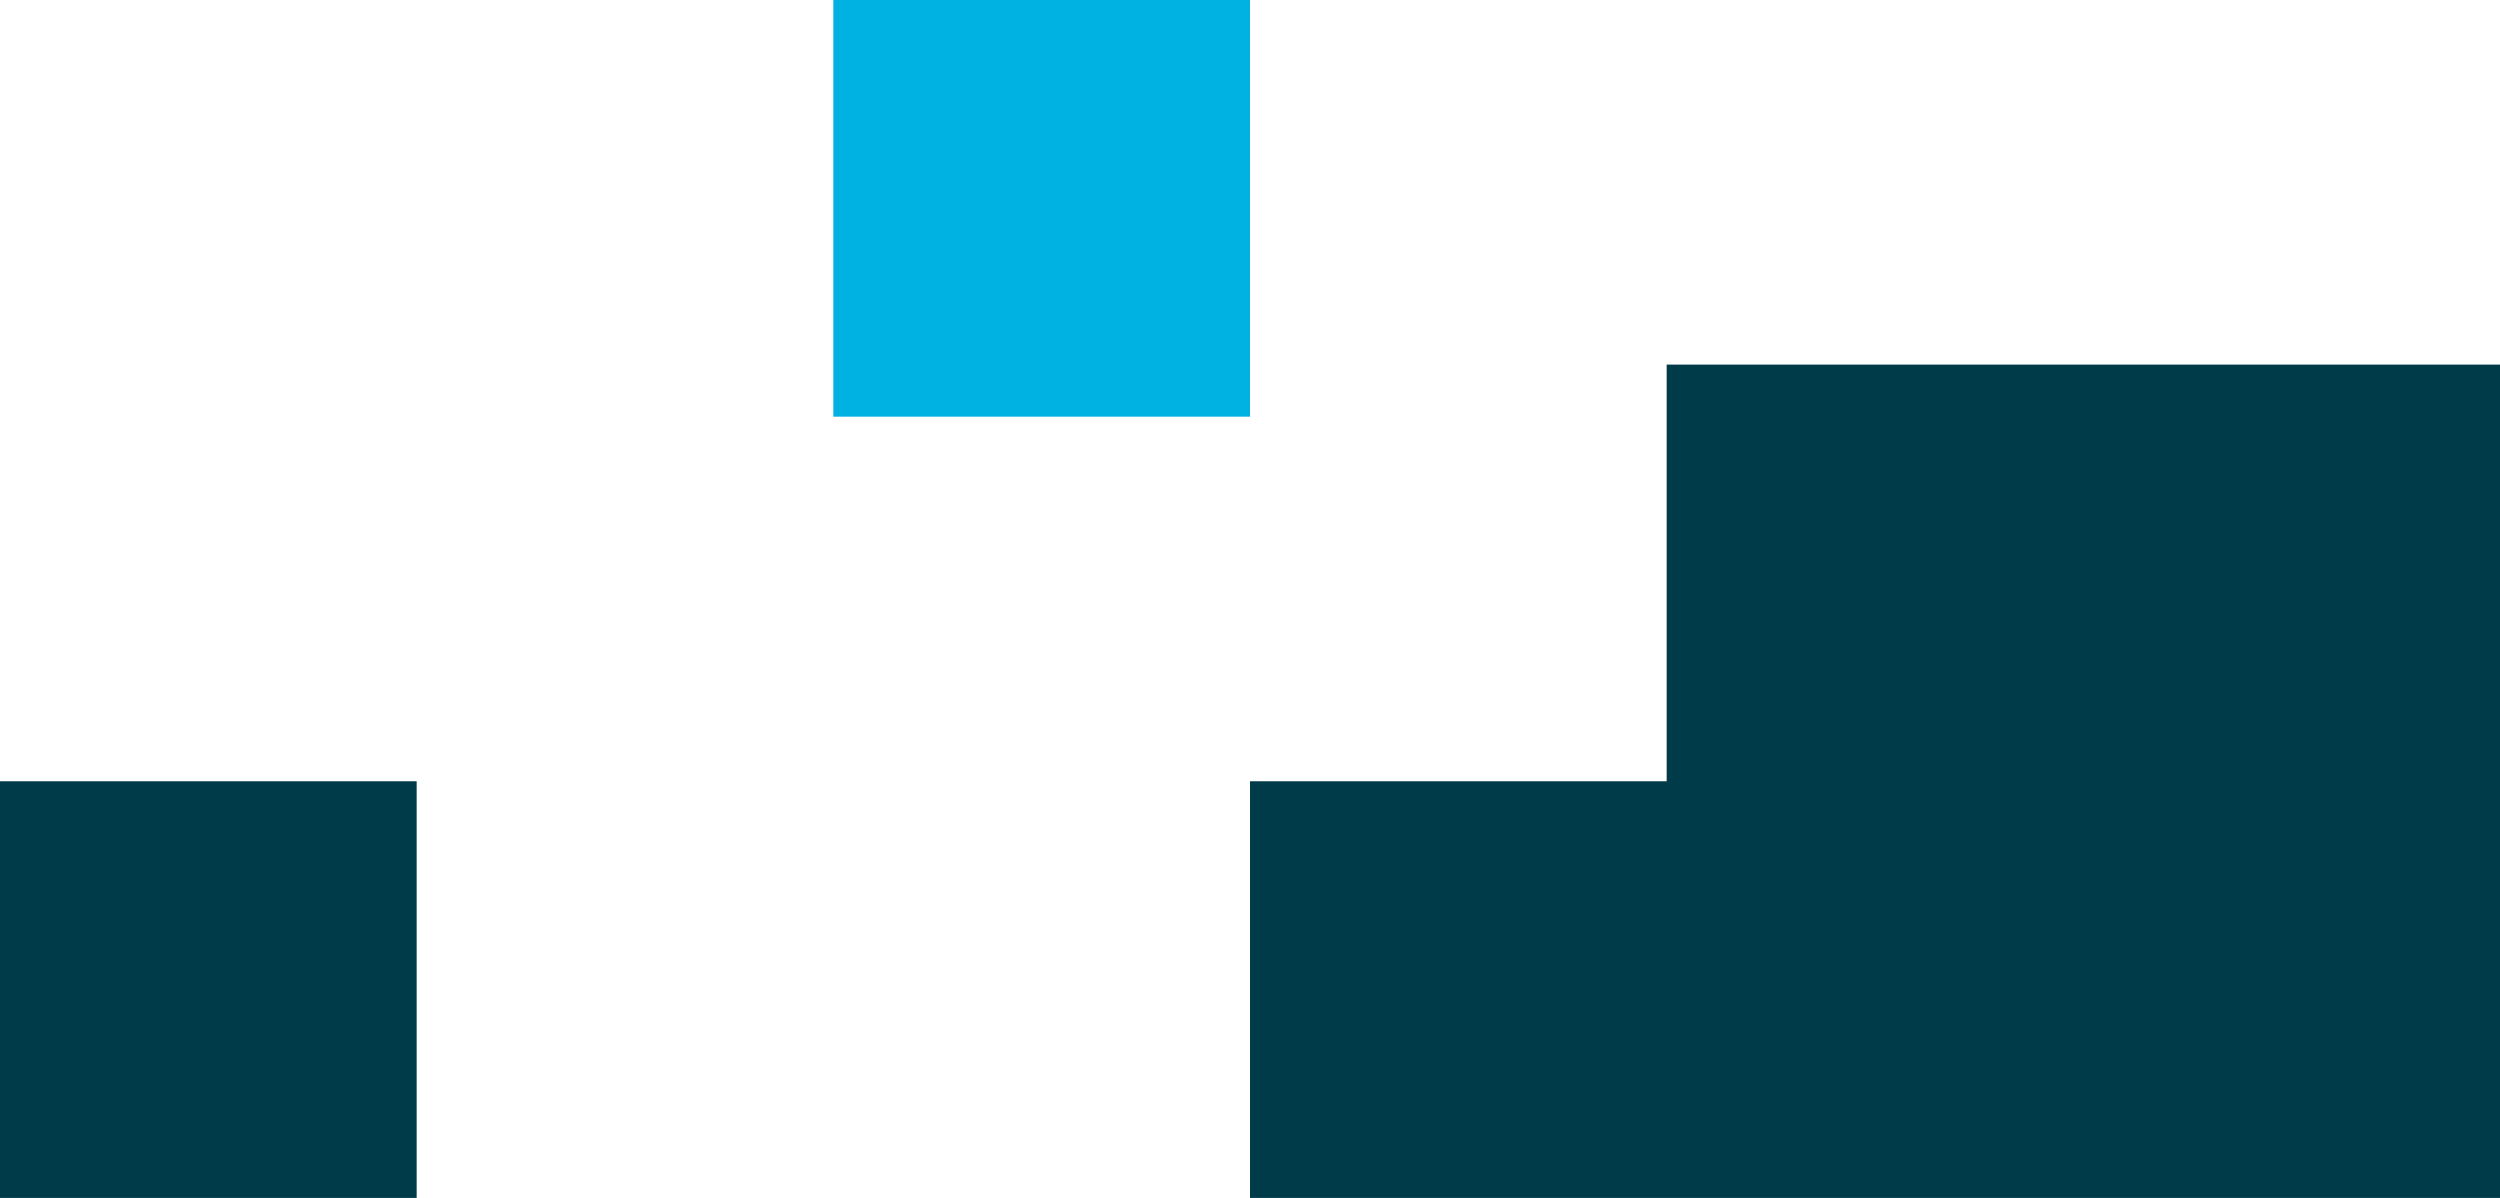
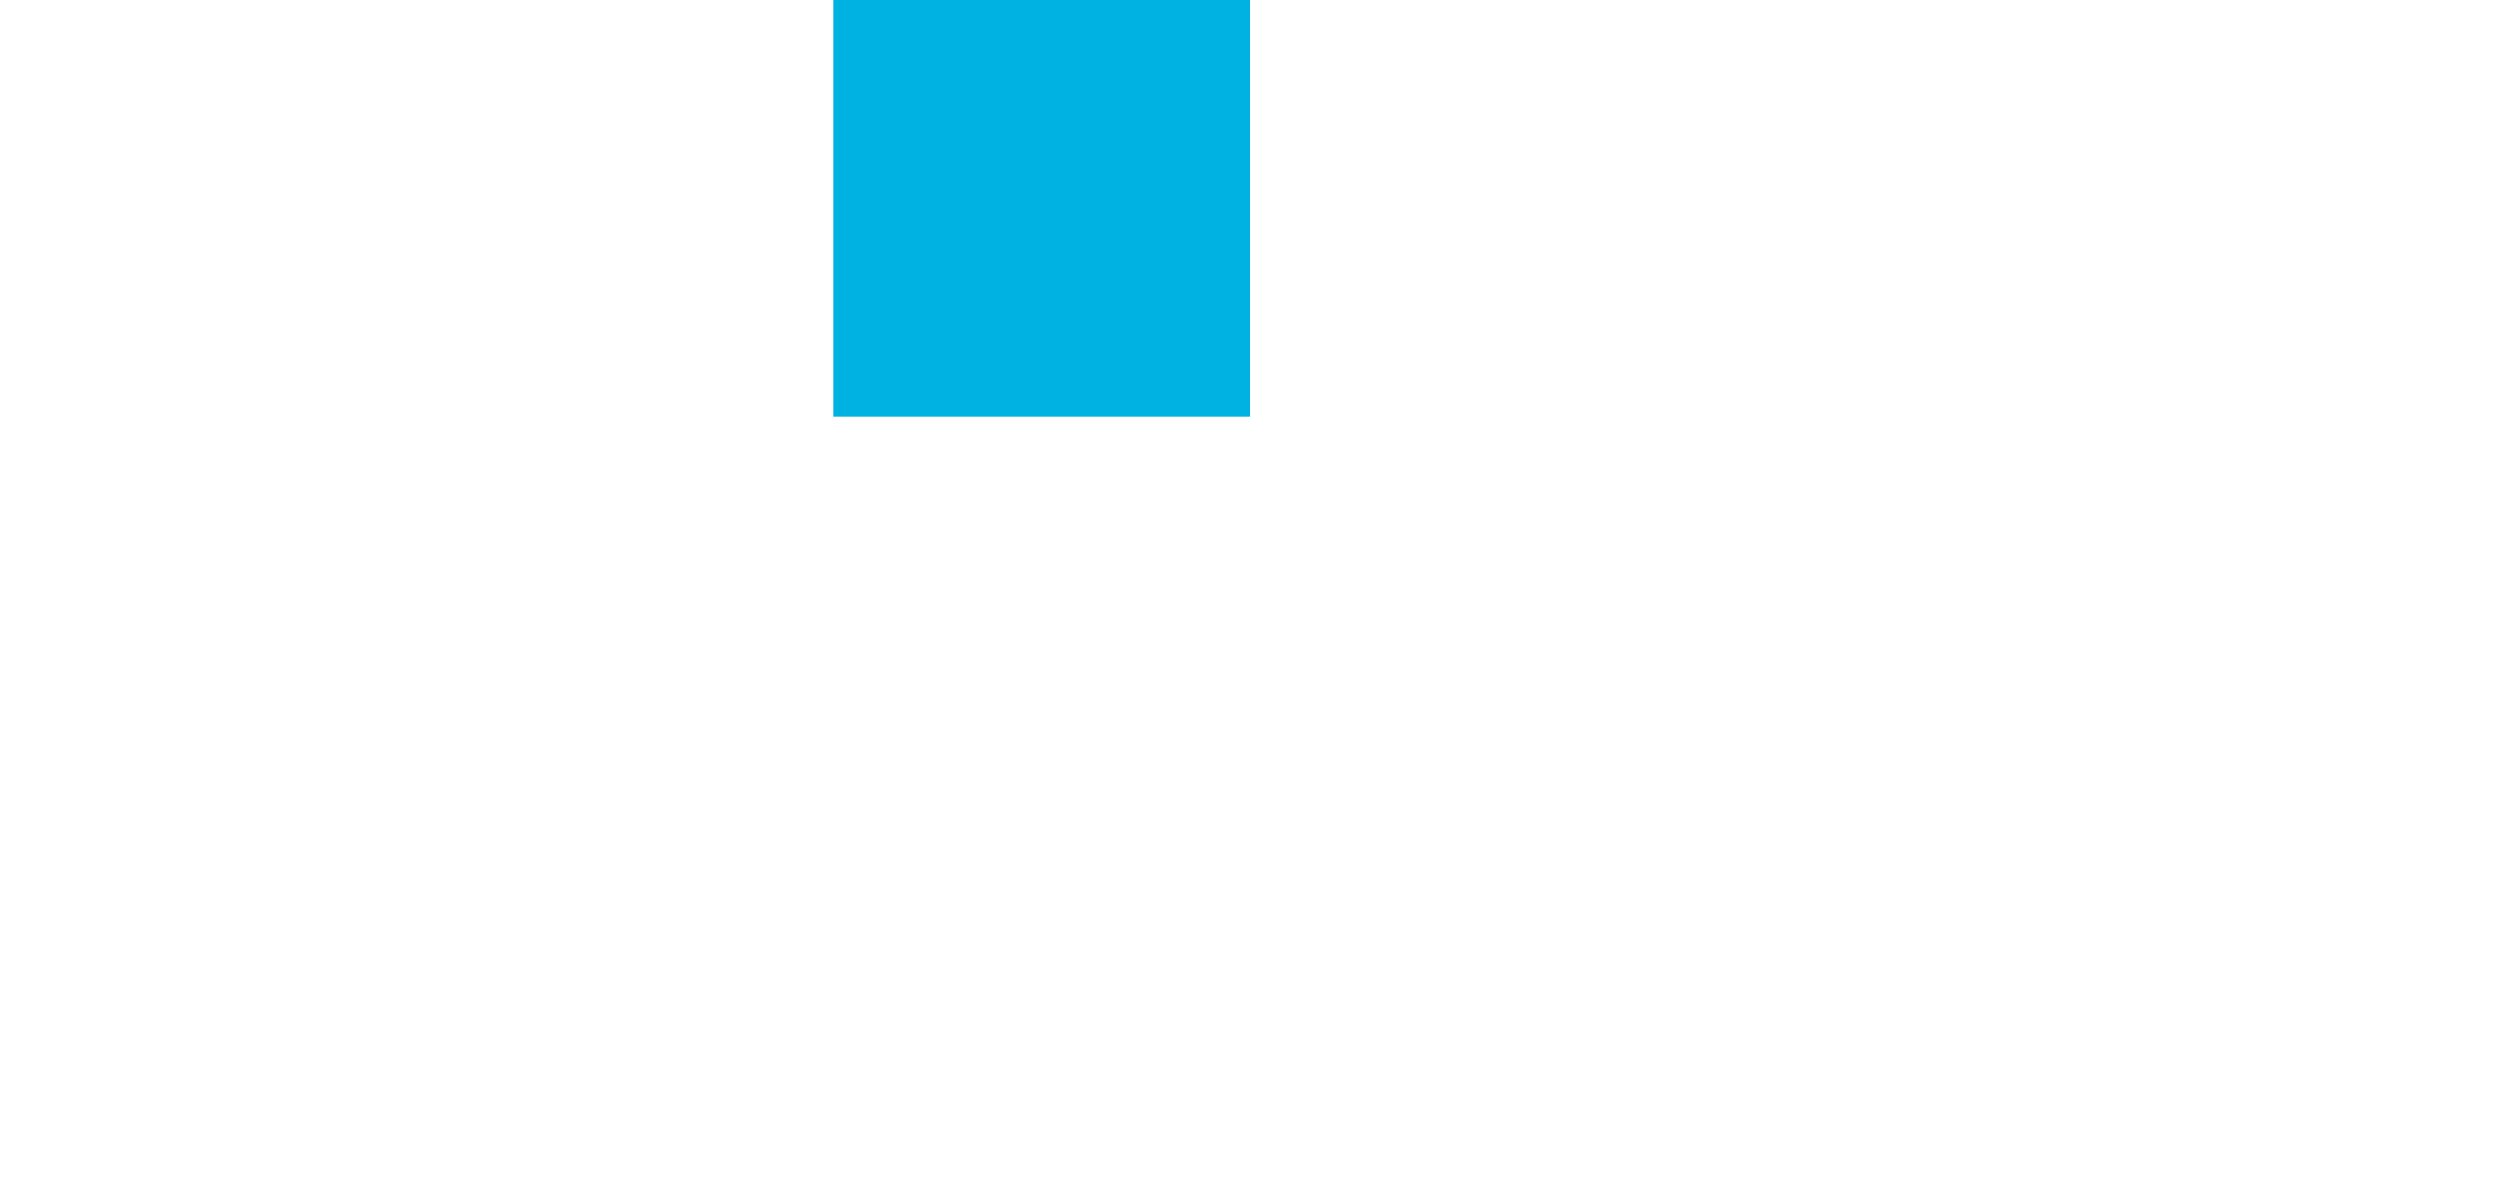
<svg xmlns="http://www.w3.org/2000/svg" width="48" height="23" fill="none">
-   <path fill="#003B49" d="M32 7h16v16H32zM24 15h8v8h-8z" />
  <path fill="#00B2E2" d="M16 0h8v8h-8z" />
-   <path fill="#003B49" d="M0 15h8v8H0z" />
</svg>